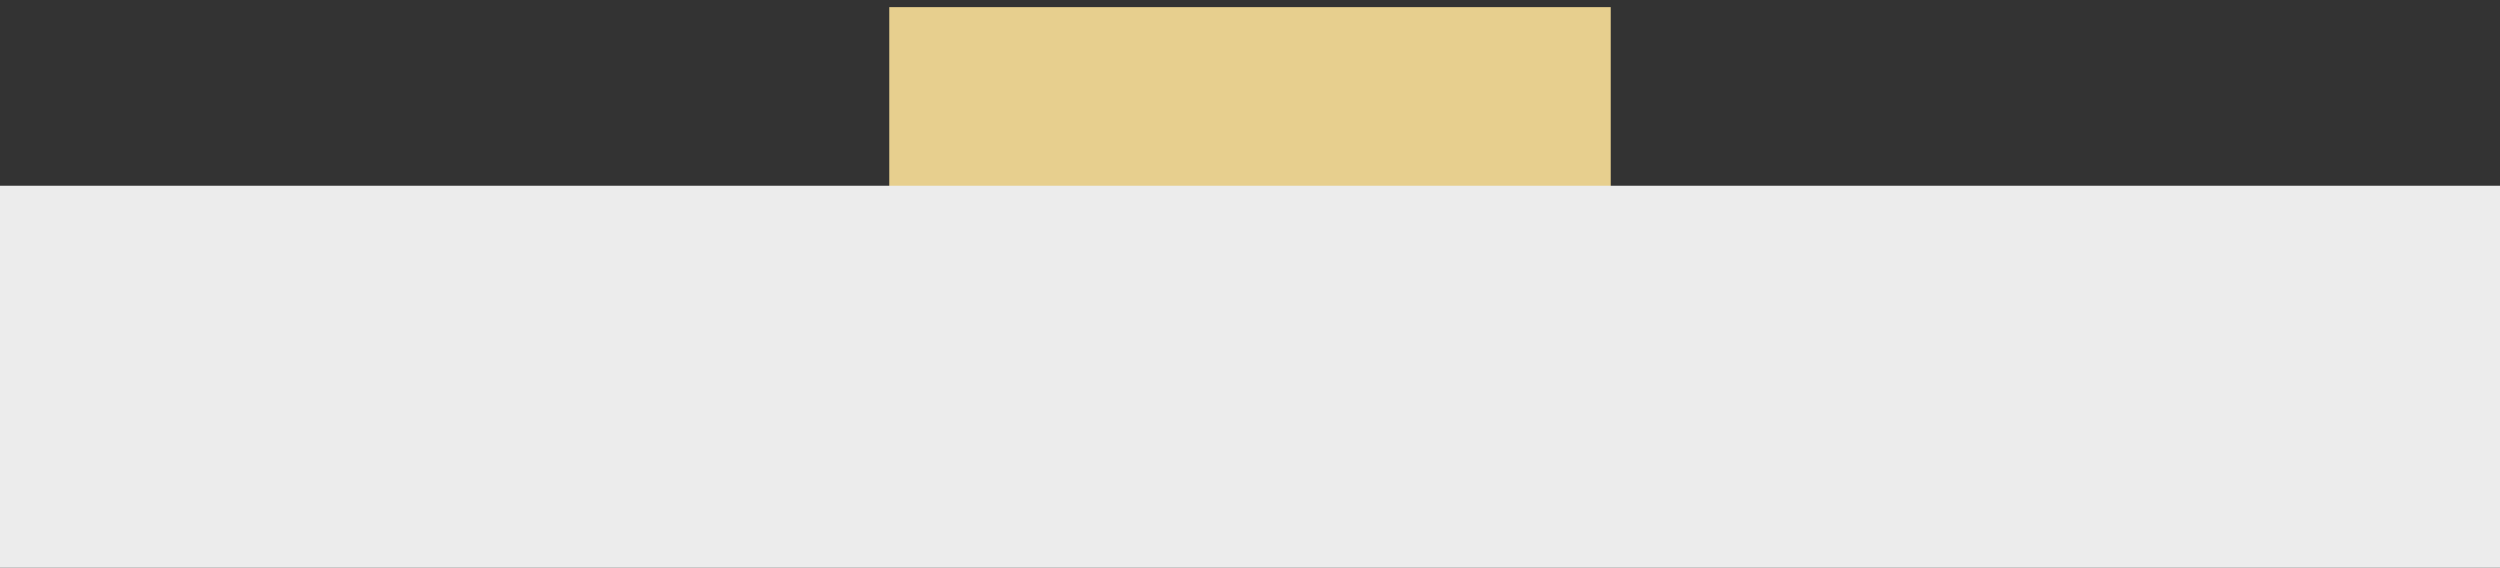
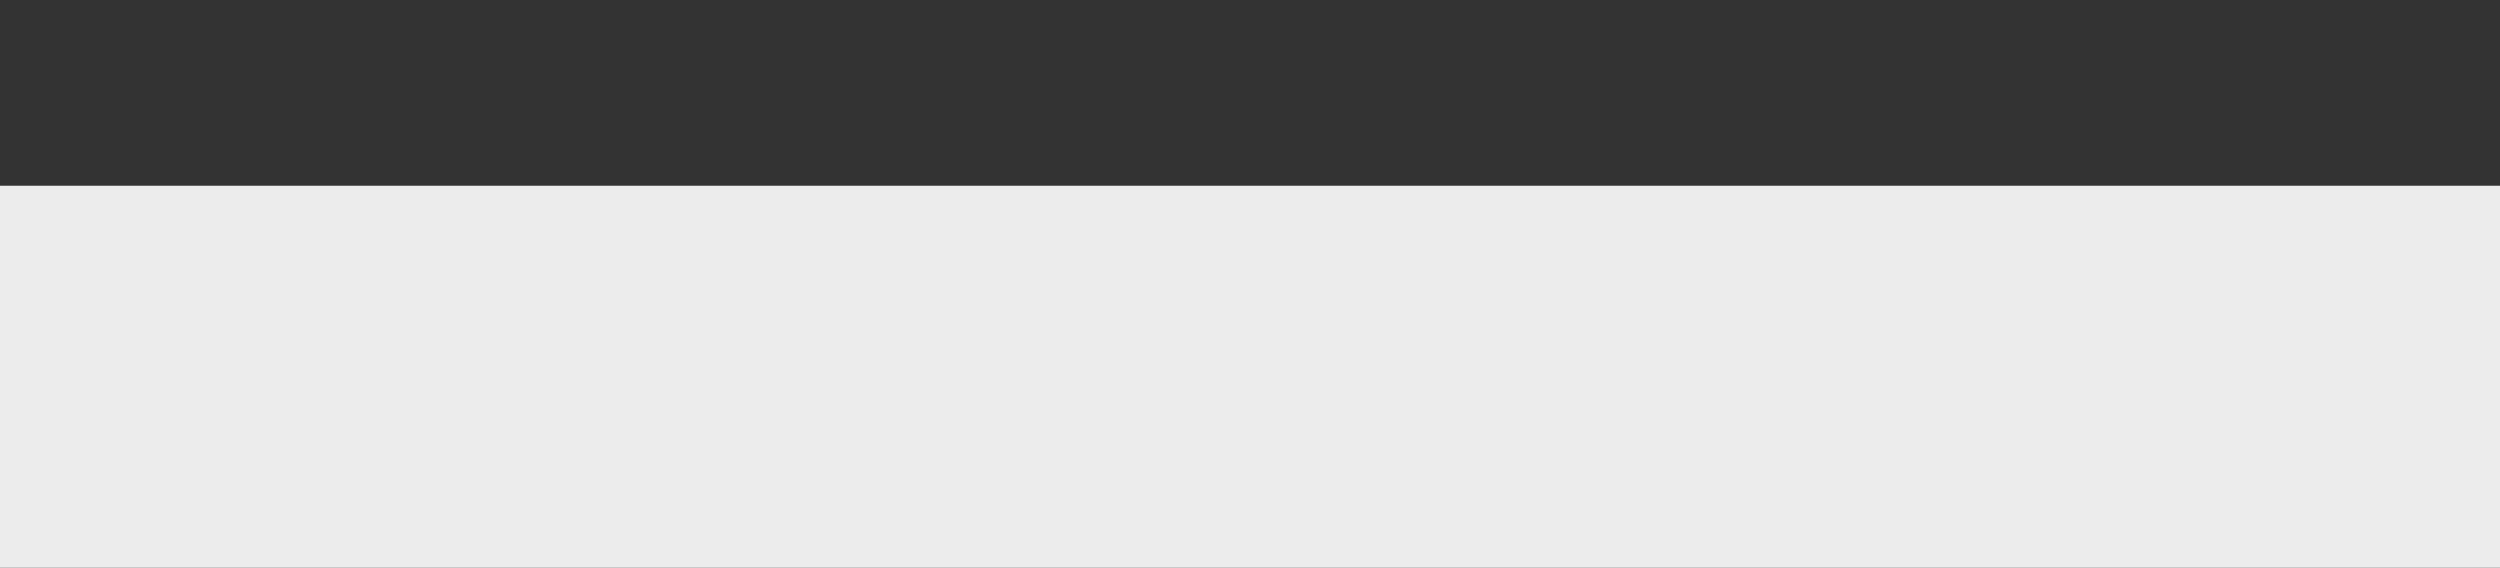
<svg xmlns="http://www.w3.org/2000/svg" id="_圖層_1" data-name="圖層 1" viewBox="0 0 1920 436">
  <rect x="0" y="0" width="1920" height="436" fill="#333333" stroke="none" />
  <defs>
    <style>
      .cls-1 {
        fill: #e7cf8e;
      }

      .cls-2 {
        fill: #ececec;
      }
    </style>
  </defs>
-   <rect class="cls-1" x="682.96" y="5.48" width="554.08" height="198.78" />
  <rect class="cls-2" y="142.65" width="1920" height="293.35" />
</svg>